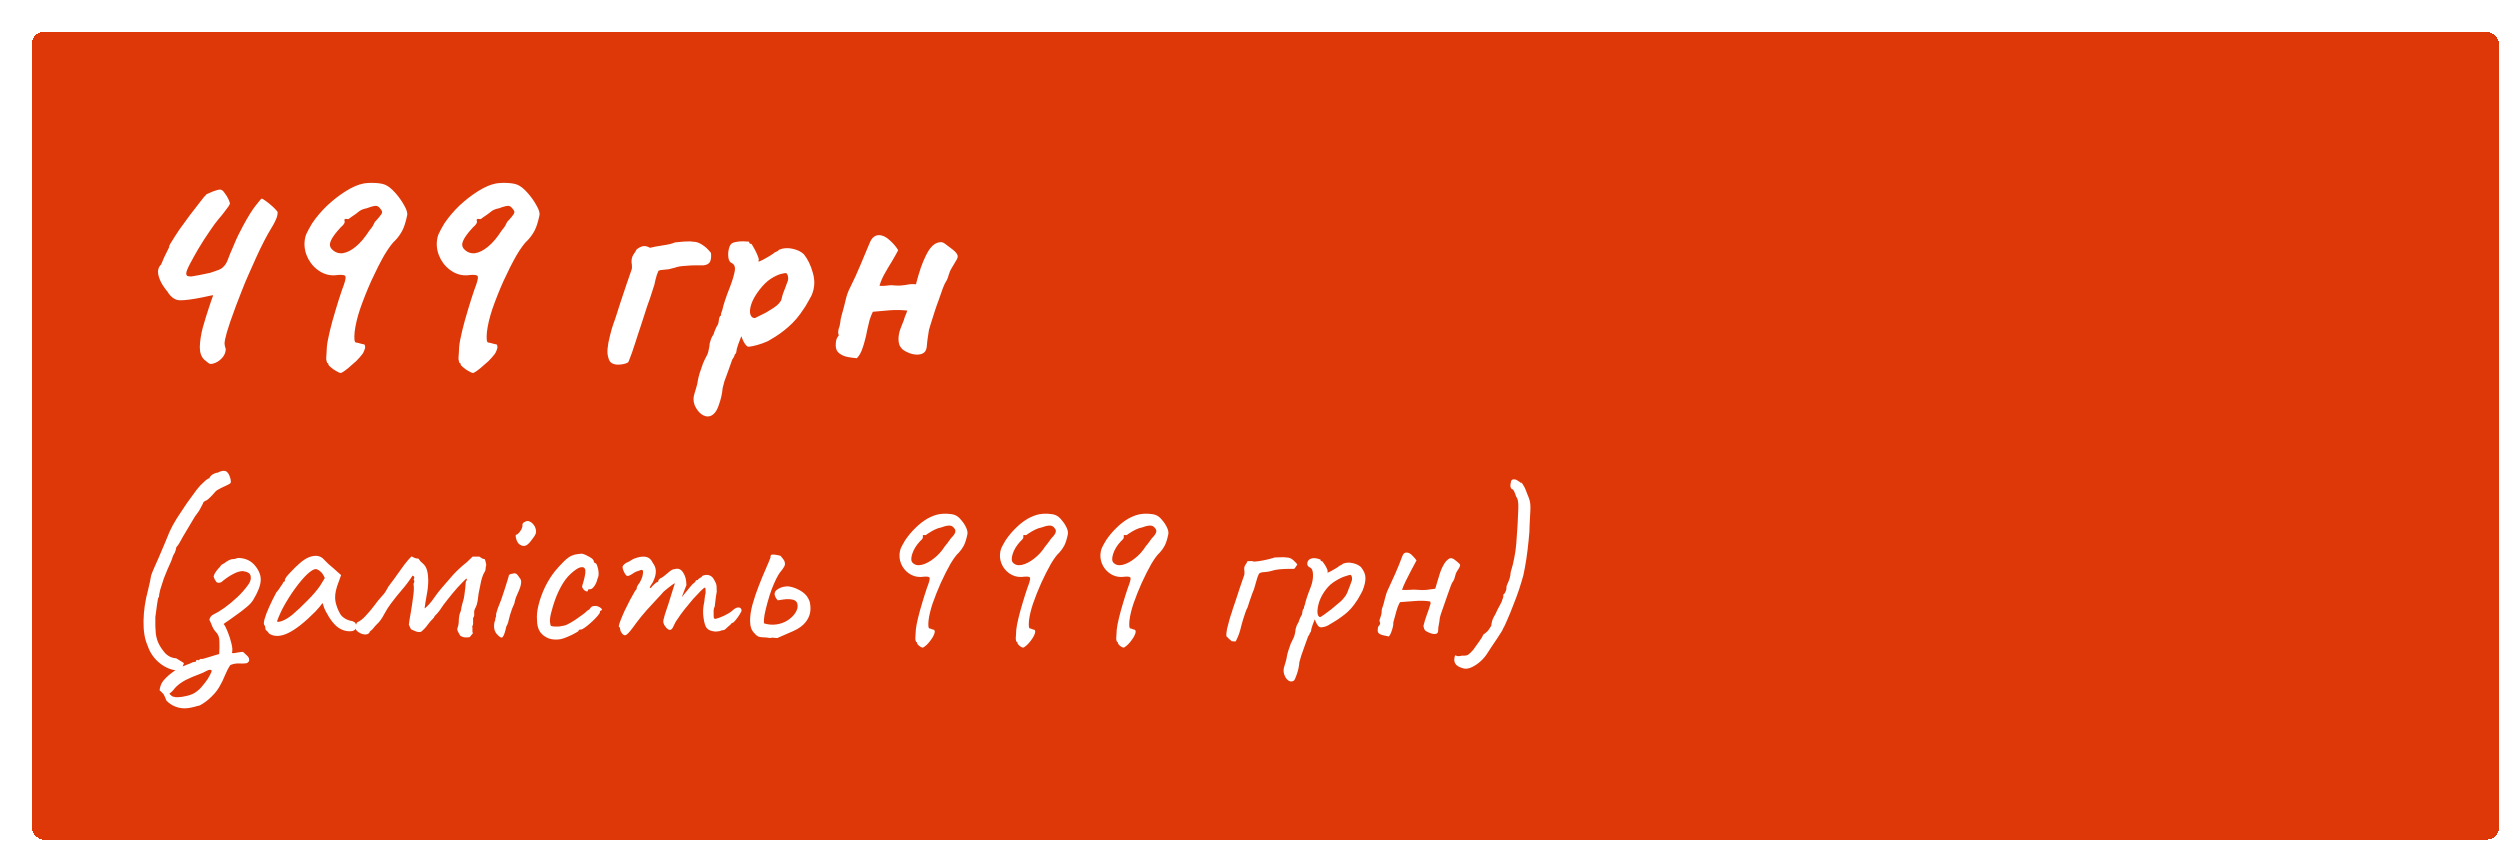
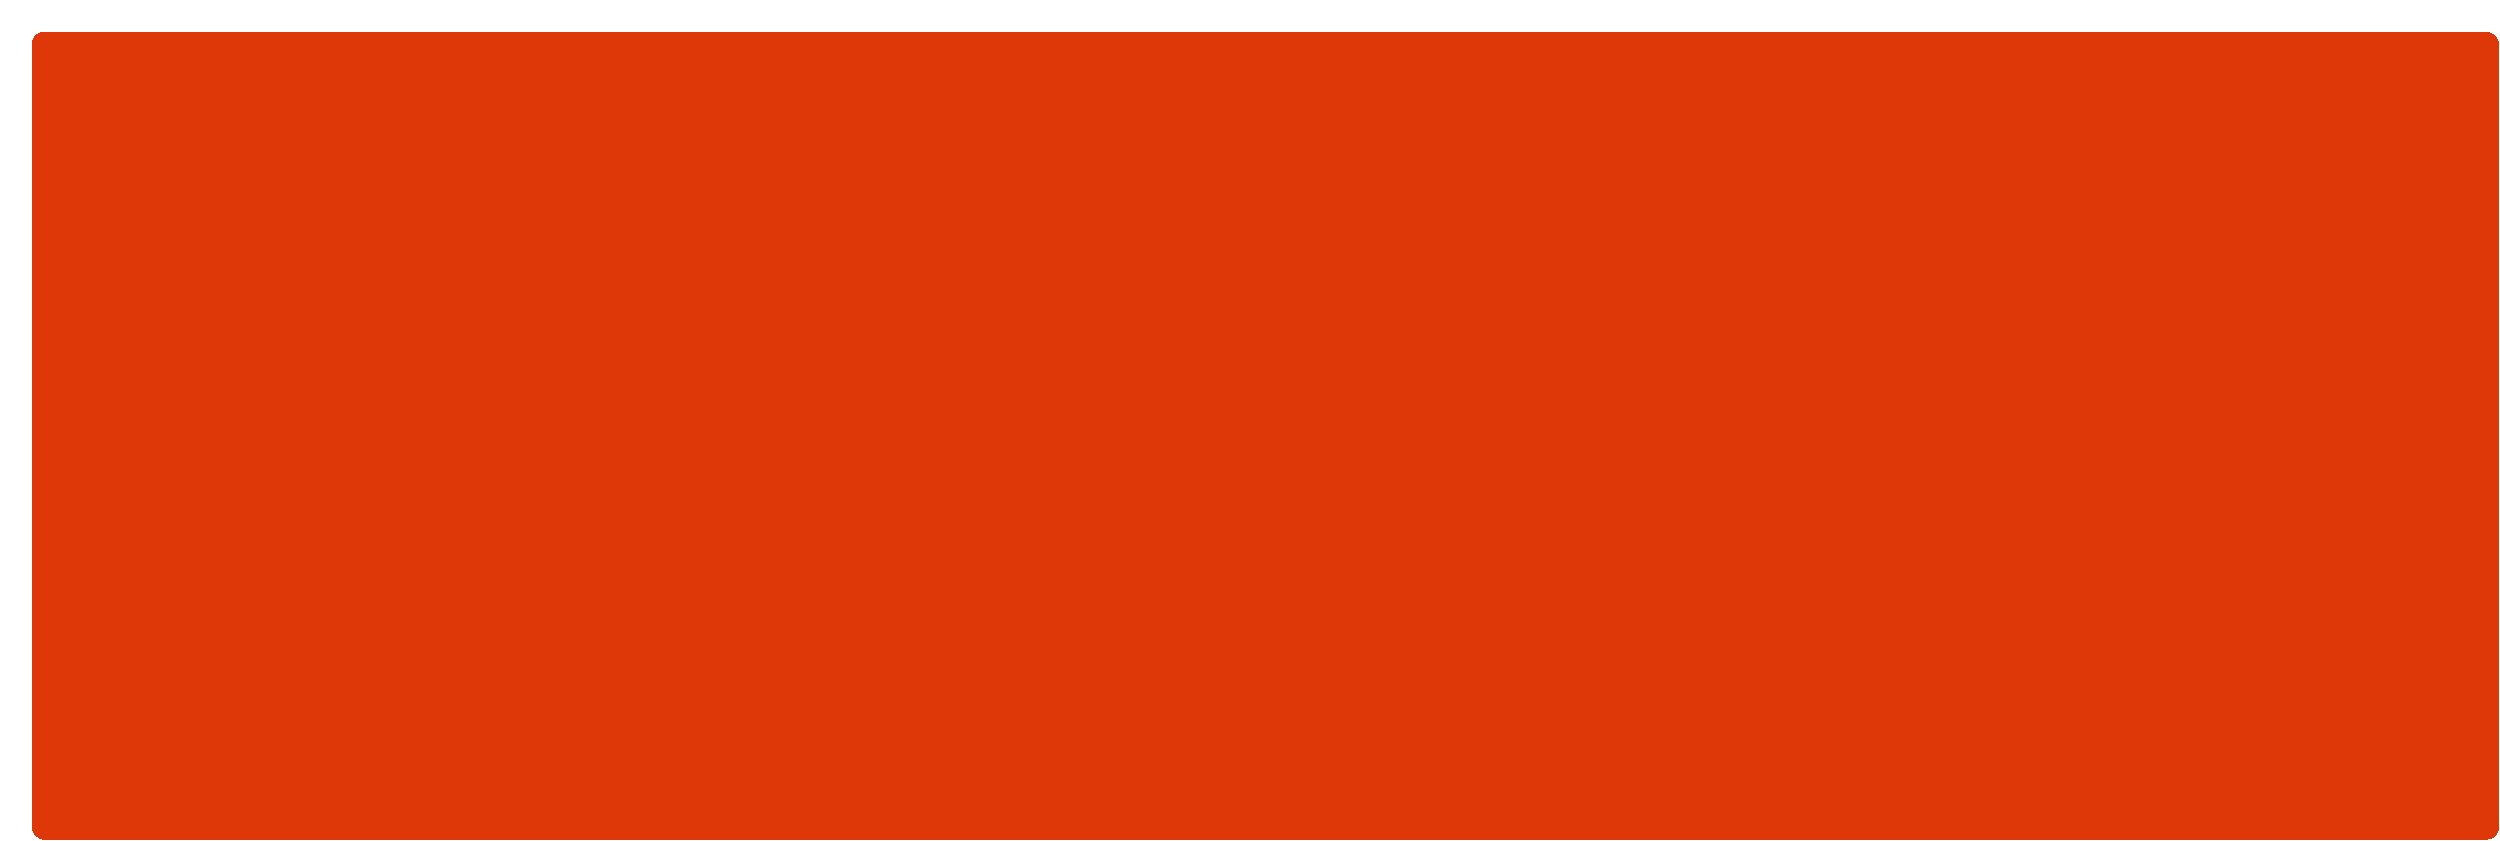
<svg xmlns="http://www.w3.org/2000/svg" width="1591" height="535" viewBox="0 0 1591 535" fill="none">
  <g filter="url(#filter0_d_37_8)">
    <rect width="1570" height="514" rx="7.555" fill="#DE3708" shape-rendering="crispEdges" />
-     <path d="M113.552 211.304C113.04 211.304 111.76 210.408 109.712 208.616C107.792 206.824 106.832 204.136 106.832 200.552C106.96 196.584 107.6 192.424 108.752 188.072C110.032 183.592 111.248 179.624 112.4 176.168C113.168 173.864 113.808 171.944 114.32 170.408C114.96 168.872 115.28 167.912 115.28 167.528C115.152 167.528 114.448 167.656 113.168 167.912C112.016 168.168 110.544 168.488 108.752 168.872C102.48 170.152 97.68 170.792 94.352 170.792C91.152 170.792 88.4 168.872 86.096 165.032C85.328 164.264 84.304 162.856 83.024 160.808C81.744 158.76 80.848 156.52 80.336 154.088C79.952 151.656 80.592 149.608 82.256 147.944C83.536 144.744 84.56 142.44 85.328 141.032C86.096 139.624 86.608 138.6 86.864 137.96C87.248 137.32 87.44 136.68 87.44 136.04C87.568 135.784 87.76 135.4 88.016 134.888C88.272 134.376 88.592 133.864 88.976 133.352C90.128 131.432 91.728 128.936 93.776 125.864C95.952 122.792 98.192 119.72 100.496 116.648C102.928 113.448 105.104 110.632 107.024 108.2C108.944 105.64 110.352 103.976 111.248 103.208C112.016 102.824 113.36 102.248 115.28 101.48C117.328 100.712 118.8 100.328 119.696 100.328C120.72 100.328 121.68 101.032 122.576 102.44C123.6 103.72 124.432 105.064 125.072 106.472C125.712 107.88 126.032 108.84 126.032 109.352C126.032 109.352 125.968 109.48 125.84 109.736C125.712 109.992 125.456 110.44 125.072 111.08C124.56 111.848 123.792 112.872 122.768 114.152C121.872 115.432 120.528 117.096 118.736 119.144C117.2 120.936 115.28 123.56 112.976 127.016C110.672 130.344 108.368 133.928 106.064 137.768C103.888 141.48 102.032 144.808 100.496 147.752C98.96 150.696 98.192 152.68 98.192 153.704C98.192 154.344 98.384 154.856 98.768 155.24C99.28 155.496 100.176 155.624 101.456 155.624C103.12 155.368 104.592 155.112 105.872 154.856C107.28 154.6 108.56 154.344 109.712 154.088C111.12 153.832 112.336 153.576 113.36 153.32C114.384 152.936 115.344 152.616 116.24 152.36C117.264 151.976 118.16 151.656 118.928 151.4C119.824 151.016 120.592 150.568 121.232 150.056C122.768 148.776 123.92 147.048 124.688 144.872C125.456 142.696 126.672 139.752 128.336 136.04C129.36 133.48 130.384 131.176 131.408 129.128C132.56 126.952 133.584 124.968 134.48 123.176C137.68 117.288 140.368 113 142.544 110.312C144.72 107.496 145.936 106.088 146.192 106.088C146.576 106.088 147.472 106.6 148.88 107.624C150.288 108.648 151.632 109.736 152.912 110.888C153.936 111.784 154.768 112.616 155.408 113.384C156.048 114.024 156.368 114.472 156.368 114.728C156.368 116.264 155.984 117.864 155.216 119.528C154.576 121.064 153.616 122.856 152.336 124.904C151.056 126.952 149.584 129.576 147.92 132.776C146 136.488 144.208 140.2 142.544 143.912C140.88 147.496 139.28 151.08 137.744 154.664C136.208 158.12 134.8 161.512 133.52 164.84C132.24 168.168 131.024 171.304 129.872 174.248C127.056 181.8 125.136 187.368 124.112 190.952C123.088 194.536 122.576 197.032 122.576 198.44C122.704 199.72 122.96 200.808 123.344 201.704C123.344 203.368 122.832 204.968 121.808 206.504C120.784 207.912 119.504 209.064 117.968 209.96C116.432 210.856 114.96 211.304 113.552 211.304ZM196.342 217.064C195.702 216.936 194.742 216.488 193.462 215.72C192.31 215.08 191.222 214.312 190.198 213.416C189.174 212.52 188.662 211.944 188.662 211.688C188.79 211.048 188.534 210.728 187.894 210.728C187.894 210.728 187.766 210.28 187.51 209.384C187.253 208.616 187.19 207.784 187.318 206.888C187.318 206.504 187.382 205.544 187.51 204.008C187.638 202.472 187.702 201.256 187.702 200.36C187.958 197.8 188.598 194.408 189.622 190.184C190.646 185.96 191.862 181.544 193.27 176.936C194.678 172.2 196.022 167.976 197.302 164.264C199.094 159.656 199.862 156.84 199.606 155.816C199.478 154.792 197.878 154.408 194.806 154.664C190.838 155.304 187.19 154.664 183.862 152.744C180.534 150.824 177.91 148.136 175.99 144.68C174.07 141.096 173.238 137.448 173.494 133.736C173.622 131.816 174.006 130.088 174.646 128.552C175.414 126.888 176.63 124.648 178.294 121.832C180.982 117.864 184.182 114.088 187.894 110.504C191.734 106.92 195.702 103.848 199.798 101.288C203.894 98.728 207.606 97.128 210.934 96.488C212.982 96.104 215.414 95.976 218.23 96.104C221.046 96.232 223.222 96.616 224.758 97.256C226.678 98.024 228.79 99.688 231.094 102.248C233.398 104.808 235.318 107.496 236.854 110.312C238.518 113.128 239.158 115.304 238.774 116.84C237.878 121.064 236.854 124.264 235.702 126.44C234.55 128.616 233.142 130.6 231.478 132.392C229.43 134.184 226.998 137.448 224.182 142.184C221.494 146.92 218.742 152.36 215.926 158.504C213.238 164.52 210.87 170.472 208.822 176.36C207.03 181.736 205.878 186.6 205.366 190.952C204.982 195.304 205.238 197.544 206.134 197.672C206.646 197.672 207.542 197.864 208.822 198.248C210.102 198.632 210.998 198.824 211.51 198.824C211.894 199.336 212.086 199.912 212.086 200.552C212.086 201.192 211.766 202.216 211.126 203.624C210.742 204.52 209.846 205.736 208.438 207.272C207.158 208.808 205.622 210.28 203.83 211.688C202.166 213.224 200.63 214.504 199.222 215.528C197.814 216.552 196.854 217.064 196.342 217.064ZM190.774 138.152C192.694 140.2 194.998 141.096 197.686 140.84C200.374 140.456 203.19 139.048 206.134 136.616C209.078 134.184 211.894 130.856 214.582 126.632C216.118 124.84 217.078 123.432 217.462 122.408C217.974 121.256 218.486 120.488 218.998 120.104C220.662 118.312 221.814 116.904 222.454 115.88C223.094 114.856 222.966 113.896 222.07 113C221.174 111.592 220.214 110.824 219.19 110.696C218.166 110.568 216.118 111.08 213.046 112.232C210.998 112.616 209.398 113.256 208.246 114.152C207.222 115.048 205.366 116.392 202.678 118.184C202.166 118.696 201.654 119.016 201.142 119.144C200.63 119.144 200.118 119.08 199.606 118.952C199.606 118.952 199.478 119.016 199.222 119.144C198.966 119.144 198.838 119.4 198.838 119.912C199.478 121.064 198.71 122.536 196.534 124.328C193.206 127.912 191.094 130.792 190.198 132.968C189.302 135.016 189.494 136.744 190.774 138.152ZM280.529 217.064C279.889 216.936 278.929 216.488 277.649 215.72C276.497 215.08 275.409 214.312 274.385 213.416C273.361 212.52 272.849 211.944 272.849 211.688C272.977 211.048 272.721 210.728 272.081 210.728C272.081 210.728 271.953 210.28 271.697 209.384C271.441 208.616 271.377 207.784 271.505 206.888C271.505 206.504 271.569 205.544 271.697 204.008C271.825 202.472 271.889 201.256 271.889 200.36C272.145 197.8 272.785 194.408 273.809 190.184C274.833 185.96 276.049 181.544 277.457 176.936C278.865 172.2 280.209 167.976 281.489 164.264C283.281 159.656 284.049 156.84 283.793 155.816C283.665 154.792 282.065 154.408 278.993 154.664C275.025 155.304 271.377 154.664 268.049 152.744C264.721 150.824 262.097 148.136 260.177 144.68C258.257 141.096 257.425 137.448 257.681 133.736C257.809 131.816 258.193 130.088 258.833 128.552C259.601 126.888 260.817 124.648 262.481 121.832C265.169 117.864 268.369 114.088 272.081 110.504C275.921 106.92 279.889 103.848 283.985 101.288C288.081 98.728 291.793 97.128 295.121 96.488C297.169 96.104 299.601 95.976 302.417 96.104C305.233 96.232 307.409 96.616 308.945 97.256C310.865 98.024 312.977 99.688 315.281 102.248C317.585 104.808 319.505 107.496 321.041 110.312C322.705 113.128 323.345 115.304 322.961 116.84C322.065 121.064 321.041 124.264 319.889 126.44C318.737 128.616 317.329 130.6 315.665 132.392C313.617 134.184 311.185 137.448 308.369 142.184C305.681 146.92 302.929 152.36 300.113 158.504C297.425 164.52 295.057 170.472 293.009 176.36C291.217 181.736 290.065 186.6 289.553 190.952C289.169 195.304 289.425 197.544 290.321 197.672C290.833 197.672 291.729 197.864 293.009 198.248C294.289 198.632 295.185 198.824 295.697 198.824C296.081 199.336 296.273 199.912 296.273 200.552C296.273 201.192 295.953 202.216 295.313 203.624C294.929 204.52 294.033 205.736 292.625 207.272C291.345 208.808 289.809 210.28 288.017 211.688C286.353 213.224 284.817 214.504 283.409 215.528C282.001 216.552 281.041 217.064 280.529 217.064ZM274.961 138.152C276.881 140.2 279.185 141.096 281.873 140.84C284.561 140.456 287.377 139.048 290.321 136.616C293.265 134.184 296.081 130.856 298.769 126.632C300.305 124.84 301.265 123.432 301.649 122.408C302.161 121.256 302.673 120.488 303.185 120.104C304.849 118.312 306.001 116.904 306.641 115.88C307.281 114.856 307.153 113.896 306.257 113C305.361 111.592 304.401 110.824 303.377 110.696C302.353 110.568 300.305 111.08 297.233 112.232C295.185 112.616 293.585 113.256 292.433 114.152C291.409 115.048 289.553 116.392 286.865 118.184C286.353 118.696 285.841 119.016 285.329 119.144C284.817 119.144 284.305 119.08 283.793 118.952C283.793 118.952 283.665 119.016 283.409 119.144C283.153 119.144 283.025 119.4 283.025 119.912C283.665 121.064 282.897 122.536 280.721 124.328C277.393 127.912 275.281 130.792 274.385 132.968C273.489 135.016 273.681 136.744 274.961 138.152ZM366.289 204.584C366.161 202.92 366.353 200.616 366.865 197.672C367.505 194.728 368.209 191.848 368.977 189.032C369.873 186.216 370.577 184.168 371.089 182.888C372.241 179.304 373.393 175.72 374.545 172.136C375.825 168.424 377.041 164.776 378.193 161.192C379.473 157.608 380.625 154.28 381.649 151.208C381.649 151.08 381.649 151.016 381.649 151.016C381.777 150.888 381.841 150.76 381.841 150.632C381.841 150.504 381.841 150.376 381.841 150.248C381.841 149.992 381.841 149.736 381.841 149.48C381.841 149.224 381.841 148.904 381.841 148.52C381.329 145.832 381.585 143.656 382.609 141.992C383.761 140.328 384.465 139.176 384.721 138.536C385.873 137.512 387.153 136.808 388.561 136.424C389.969 136.04 391.569 136.36 393.361 137.384C395.281 136.872 397.969 136.36 401.425 135.848C405.009 135.336 407.633 134.696 409.297 133.928C410.961 133.8 412.369 133.672 413.521 133.544C414.673 133.416 415.825 133.352 416.977 133.352C418.129 133.224 419.537 133.288 421.201 133.544C422.865 133.544 424.657 134.184 426.577 135.464C428.497 136.616 430.353 138.344 432.145 140.648C432.401 142.952 432.209 144.808 431.569 146.216C430.929 147.496 429.585 148.264 427.537 148.52C426.769 148.52 425.169 148.52 422.737 148.52C420.433 148.52 418.001 148.648 415.441 148.904C412.881 149.032 410.769 149.416 409.105 150.056C407.825 150.44 406.545 150.76 405.265 151.016C403.985 151.144 402.769 151.272 401.617 151.4C400.593 151.4 399.633 151.592 398.737 151.976C397.969 153.64 397.329 155.56 396.817 157.736C396.433 159.912 395.921 161.832 395.281 163.496C394.641 165.544 394.001 167.528 393.361 169.448C392.721 171.24 392.081 173.032 391.441 174.824C390.929 176.488 390.417 178.088 389.905 179.624C389.137 182.184 388.369 184.552 387.601 186.728C386.961 188.776 386.321 190.696 385.681 192.488C385.169 194.152 384.657 195.752 384.145 197.288C383.249 200.104 382.481 202.408 381.841 204.2C381.201 205.864 380.689 207.208 380.305 208.232C380.049 209.128 379.729 209.832 379.345 210.344C378.449 210.856 377.297 211.24 375.889 211.496C374.481 211.752 373.137 211.816 371.857 211.688C369.809 211.432 368.401 210.664 367.633 209.384C366.993 208.232 366.545 206.632 366.289 204.584ZM431.5 244.52C429.708 245.032 427.852 244.584 425.932 243.176C424.14 241.768 422.732 239.848 421.708 237.416C420.812 234.984 420.812 232.488 421.708 229.928C421.964 229.16 422.348 227.88 422.859 226.088C423.372 224.424 423.692 222.952 423.82 221.672C423.948 220.776 424.332 219.24 424.972 217.064C425.612 215.016 426.316 212.968 427.084 210.92C427.98 208.872 428.684 207.4 429.196 206.504C429.964 205.224 430.476 203.752 430.732 202.088C431.116 200.424 431.308 199.144 431.308 198.248C431.564 197.352 431.884 196.328 432.268 195.176C432.78 194.024 433.292 193.128 433.804 192.488C434.06 191.464 434.444 190.376 434.956 189.224C435.468 187.944 436.044 186.856 436.684 185.96C436.94 185.064 437.132 183.976 437.26 182.696C437.516 181.416 437.9 180.712 438.411 180.584C438.54 180.072 438.604 179.56 438.604 179.048C438.732 178.536 438.988 177.832 439.372 176.936C439.628 175.528 440.204 173.48 441.1 170.792C441.996 168.104 443.084 165.16 444.364 161.96C445.772 158.248 446.732 155.048 447.244 152.36C447.756 149.544 447.052 147.752 445.132 146.984C444.108 146.472 443.468 145.32 443.212 143.528C442.956 141.608 443.084 139.688 443.596 137.768C444.108 135.848 444.876 134.696 445.9 134.312C447.052 133.8 448.46 133.48 450.124 133.352C451.788 133.224 453.26 133.224 454.54 133.352C455.948 133.352 456.588 133.48 456.46 133.736C456.46 134.376 456.78 134.76 457.42 134.888C457.676 134.504 458.188 135.08 458.956 136.616C459.852 138.024 460.684 139.624 461.452 141.416C462.22 143.208 462.604 144.424 462.604 145.064C462.348 145.576 462.22 145.896 462.22 146.024C462.22 146.024 462.476 146.024 462.988 146.024C462.988 146.024 463.692 145.704 465.1 145.064C466.508 144.296 467.98 143.464 469.516 142.568C471.18 141.544 472.268 140.776 472.78 140.264C472.78 140.264 473.1 140.136 473.74 139.88C474.508 139.496 475.148 139.048 475.66 138.536C478.22 137.512 480.972 137.32 483.916 137.96C486.988 138.6 489.42 139.752 491.212 141.416C493.772 144.616 495.692 148.584 496.972 153.32C498.38 158.056 498.188 162.664 496.396 167.144C496.14 167.784 495.564 168.872 494.668 170.408C493.9 171.816 493.132 173.16 492.364 174.44C491.596 175.592 491.212 176.168 491.212 176.168C488.268 180.776 485.004 184.616 481.42 187.688C477.964 190.76 474.188 193.448 470.092 195.752C468.812 196.648 467.02 197.48 464.716 198.248C462.54 199.016 460.492 199.592 458.572 199.976C456.78 200.36 455.692 200.424 455.308 200.168C453.9 199.144 452.62 196.968 451.468 193.64C450.828 195.304 450.188 196.968 449.548 198.632C449.036 200.168 448.716 201.192 448.588 201.704C448.46 202.6 448.332 203.368 448.204 204.008C448.076 204.52 447.756 204.968 447.244 205.352C447.244 205.352 447.18 205.608 447.052 206.12C446.924 206.632 446.476 207.4 445.708 208.424C444.428 212.136 443.404 215.016 442.636 217.064C441.868 219.24 441.228 220.968 440.716 222.248C440.332 223.656 439.948 225.128 439.564 226.664C439.308 230.12 438.476 233.768 437.068 237.608C435.788 241.448 433.932 243.752 431.5 244.52ZM460.108 182.12C460.62 181.864 461.516 181.416 462.796 180.776C464.204 180.136 465.74 179.368 467.404 178.472C469.068 177.448 470.604 176.488 472.012 175.592C473.548 174.568 474.636 173.672 475.276 172.904C476.3 171.752 476.876 170.856 477.004 170.216C477.132 169.448 477.452 168.232 477.964 166.568C478.348 165.544 478.796 164.392 479.308 163.112C479.82 161.832 480.268 160.616 480.652 159.464C481.164 158.44 481.356 157.416 481.228 156.392C481.228 155.24 480.844 154.28 480.076 153.512C479.564 153.384 478.348 153.576 476.428 154.088C474.636 154.6 472.524 155.624 470.092 157.16C467.788 158.696 465.484 160.936 463.18 163.88C460.492 167.336 458.7 170.472 457.804 173.288C456.908 175.976 456.716 178.152 457.228 179.816C457.74 181.352 458.7 182.12 460.108 182.12ZM524.984 207.656C523.32 207.528 521.4 207.272 519.224 206.888C517.176 206.504 515.384 205.736 513.848 204.584C512.312 203.432 511.544 201.768 511.544 199.592C511.544 198.568 511.608 197.608 511.736 196.712C511.864 195.816 512.184 194.984 512.696 194.216C512.824 193.96 512.952 193.768 513.08 193.64C513.208 193.512 513.336 193.384 513.464 193.256C513.336 192.616 513.208 191.976 513.08 191.336C513.08 190.696 513.144 190.056 513.272 189.416C513.912 187.752 514.296 186.216 514.424 184.808C514.552 183.272 514.872 181.672 515.384 180.008C515.512 179.752 515.576 179.496 515.576 179.24C515.576 178.984 515.64 178.792 515.768 178.664C516.536 175.976 517.24 173.224 517.88 170.408C518.52 167.592 519.48 164.968 520.76 162.536C523.064 157.928 525.176 153.32 527.096 148.712C529.144 143.976 531.128 139.24 533.048 134.504C533.816 132.584 534.712 131.24 535.736 130.472C536.76 129.704 537.848 129.32 539 129.32C541.304 129.32 543.608 130.408 545.912 132.584C548.216 134.632 550.008 136.744 551.288 138.92C550.008 141.352 548.6 143.848 547.064 146.408C545.528 148.84 544.056 151.336 542.648 153.896C541.24 156.328 540.152 158.888 539.384 161.576C541.176 161.704 542.904 161.64 544.568 161.384C546.232 161.128 547.96 161.128 549.752 161.384C551.928 161.512 554.104 161.384 556.28 161C558.456 160.488 560.568 160.36 562.616 160.616C563 158.952 563.576 156.84 564.344 154.28C565.112 151.592 566.072 148.84 567.224 146.024C568.376 143.208 569.656 140.712 571.064 138.536C572.6 136.36 574.2 134.952 575.864 134.312C577.912 133.544 579.512 133.608 580.664 134.504C581.816 135.4 583.096 136.36 584.504 137.384C586.808 139.048 588.216 140.392 588.728 141.416C589.368 142.44 589.304 143.592 588.536 144.872C587.896 146.024 586.872 147.752 585.464 150.056C584.568 151.464 583.864 153.064 583.352 154.856C582.968 156.52 582.264 158.12 581.24 159.656C580.984 160.04 580.472 161.192 579.704 163.112C579.064 165.032 578.232 167.4 577.208 170.216C576.184 172.904 575.224 175.656 574.328 178.472C573.432 181.16 572.664 183.592 572.024 185.768C571.384 187.816 571 189.096 570.872 189.608C570.616 191.272 570.36 192.936 570.104 194.6C569.848 196.264 569.656 197.992 569.528 199.784C569.4 201.832 568.76 203.304 567.608 204.2C566.456 204.968 565.048 205.352 563.384 205.352C561.72 205.352 560.056 205.032 558.392 204.392C556.728 203.752 555.384 203.048 554.36 202.28C553.336 201.384 552.568 200.36 552.056 199.208C551.672 198.056 551.48 196.84 551.48 195.56C551.48 193.256 551.928 190.952 552.824 188.648C553.72 186.344 554.424 184.552 554.936 183.272C555.192 182.248 555.512 181.288 555.896 180.392C556.408 179.368 556.792 178.344 557.048 177.32C553.464 176.936 549.816 176.872 546.104 177.128C542.52 177.384 538.872 177.704 535.16 178.088C534.392 179.624 533.688 181.416 533.048 183.464C532.536 185.512 532.024 187.688 531.512 189.992C531.128 192.296 530.616 194.536 529.976 196.712C529.592 198.248 529.144 199.72 528.632 201.128C528.248 202.408 527.736 203.624 527.096 204.776C526.456 205.928 525.752 206.888 524.984 207.656ZM90.754 406.176C86.873 405.419 83.37 403.62 80.246 400.78C77.122 397.94 74.897 394.485 73.572 390.414C71.773 386.438 70.921 381.279 71.016 374.936C71.111 368.499 72.057 361.967 73.856 355.34C74.329 353.541 74.755 351.695 75.134 349.802C75.513 347.909 75.749 346.631 75.844 345.968C76.128 345.021 76.743 343.459 77.69 341.282C78.637 339.105 79.725 336.643 80.956 333.898C82.187 331.058 83.37 328.265 84.506 325.52C85.737 322.68 86.778 320.171 87.63 317.994C88.671 315.627 90.186 312.835 92.174 309.616C94.257 306.397 96.387 303.179 98.564 299.96C100.836 296.741 102.871 293.949 104.67 291.582C106.563 289.215 107.889 287.748 108.646 287.18C109.119 286.707 109.782 286.091 110.634 285.334C111.486 284.577 112.243 284.151 112.906 284.056C113.285 283.015 114.042 282.163 115.178 281.5C116.314 280.837 117.308 280.506 118.16 280.506C120.337 279.37 122.041 279.039 123.272 279.512C124.597 279.985 125.639 281.642 126.396 284.482C126.68 285.807 126.68 286.659 126.396 287.038C126.207 287.417 125.165 288.032 123.272 288.884C122.325 289.263 121.142 289.831 119.722 290.588C118.302 291.251 117.261 291.961 116.598 292.718C115.746 293.759 114.799 294.801 113.758 295.842C112.717 296.883 111.912 297.593 111.344 297.972C109.64 298.635 108.788 299.392 108.788 300.244C108.788 300.244 108.362 301.049 107.51 302.658C106.753 304.267 105.475 306.208 103.676 308.48C102.54 310.279 101.215 312.503 99.7 315.154C98.185 317.805 97.002 319.793 96.15 321.118C95.298 322.633 94.588 323.911 94.02 324.952C93.547 325.899 92.837 326.893 91.89 327.934C91.89 328.218 91.748 328.881 91.464 329.922C91.18 330.963 90.612 332.147 89.76 333.472C89.192 335.555 88.056 338.347 86.352 341.85C85.689 343.365 84.885 345.353 83.938 347.814C83.086 350.275 82.329 352.642 81.666 354.914C81.098 357.186 80.814 358.795 80.814 359.742C80.625 359.742 80.435 360.026 80.246 360.594C80.151 361.067 79.962 362.203 79.678 364.002C79.489 365.706 79.11 368.499 78.542 372.38C78.447 376.64 78.542 380.143 78.826 382.888C79.205 385.633 79.915 387.953 80.956 389.846C81.997 391.834 83.37 393.775 85.074 395.668C86.115 396.615 87.157 397.325 88.198 397.798C89.239 398.271 90.47 398.555 91.89 398.65L96.718 401.632C96.15 403.809 95.393 405.135 94.446 405.608C93.594 406.176 92.363 406.365 90.754 406.176ZM97.155 430.458C95.072 430.458 93.084 430.079 91.191 429.322C89.203 428.565 87.357 427.334 85.653 425.63C84.801 423.547 84.186 422.175 83.807 421.512C83.334 420.944 82.482 420.092 81.251 418.956C81.251 418.483 81.44 417.583 81.819 416.258C82.198 415.027 82.766 413.939 83.523 412.992C85.511 410.625 87.925 408.495 90.765 406.602C93.605 404.803 96.918 403.241 100.705 401.916C101.178 401.727 101.652 401.49 102.125 401.206C102.693 401.017 103.214 400.922 103.687 400.922C104.16 400.922 104.444 400.638 104.539 400.07C104.728 399.502 105.154 399.455 105.817 399.928C106.29 399.739 106.669 399.502 106.953 399.218C107.237 398.934 107.71 398.887 108.373 399.076C108.373 399.076 108.894 398.934 109.935 398.65C111.071 398.366 112.349 397.987 113.769 397.514C115.189 397.135 116.42 396.757 117.461 396.378C118.597 396.094 119.165 395.952 119.165 395.952C119.354 393.396 119.402 390.745 119.307 388C119.307 385.255 118.55 383.219 117.035 381.894C116.088 380.853 115.331 379.669 114.763 378.344C114.29 377.019 113.674 375.599 112.917 374.084C113.106 373.232 113.438 372.522 113.911 371.954C114.384 371.386 115.047 370.913 115.899 370.534C117.698 369.682 119.875 368.357 122.431 366.558C125.082 364.665 127.78 362.44 130.525 359.884C133.27 357.328 135.684 354.583 137.767 351.648C139.092 349.755 139.566 347.956 139.187 346.252C138.903 344.548 137.246 343.507 134.217 343.128C132.324 343.128 130.194 343.791 127.827 345.116C125.46 346.347 122.999 348.051 120.443 350.228C118.928 350.796 117.84 350.654 117.177 349.802C116.514 348.855 115.994 347.814 115.615 346.678C115.804 345.637 116.183 344.737 116.751 343.98C117.319 343.128 117.934 342.323 118.597 341.566C119.354 340.809 120.017 340.004 120.585 339.152C121.342 338.773 122.005 338.395 122.573 338.016C123.141 337.543 123.756 337.117 124.419 336.738C124.987 336.359 125.555 336.075 126.123 335.886C126.786 335.602 127.448 335.46 128.111 335.46C128.679 335.46 129.247 335.365 129.815 335.176C130.383 334.892 130.998 334.75 131.661 334.75C136.11 334.939 139.613 336.643 142.169 339.862C144.725 343.081 145.861 346.252 145.577 349.376C145.388 352.5 143.778 356.571 140.749 361.588C139.897 363.008 138.477 364.523 136.489 366.132C134.596 367.741 132.56 369.303 130.383 370.818C128.3 372.333 126.454 373.658 124.845 374.794C123.236 375.835 122.289 376.498 122.005 376.782C122.857 377.823 123.756 379.575 124.703 382.036C125.65 384.403 126.407 386.817 126.975 389.278C127.638 391.834 127.732 393.822 127.259 395.242C128.206 395.431 129.389 395.337 130.809 394.958C132.324 394.674 133.507 394.532 134.359 394.532C135.211 395.384 136.063 396.189 136.915 396.946C137.767 397.703 138.193 398.508 138.193 399.36C138.382 399.928 138.24 400.449 137.767 400.922C137.388 401.395 136.962 401.679 136.489 401.774C135.258 401.963 133.696 402.011 131.803 401.916C129.91 401.821 128.064 402.153 126.265 402.91C124.94 404.898 123.804 407.075 122.857 409.442C121.91 411.903 120.68 414.412 119.165 416.968C117.65 419.619 115.284 422.317 112.065 425.062C110.929 426.009 109.746 426.861 108.515 427.618C107.284 428.47 106.29 428.896 105.533 428.896C104.018 429.369 102.551 429.748 101.131 430.032C99.806 430.316 98.48 430.458 97.155 430.458ZM91.049 423.216C91.049 423.405 91.759 423.453 93.179 423.358C94.504 423.358 96.114 423.121 98.007 422.648C99.995 422.269 101.746 421.654 103.261 420.802C105.154 419.666 106.764 418.293 108.089 416.684C109.414 415.169 110.692 413.513 111.923 411.714C112.396 410.957 112.87 410.105 113.343 409.158C113.816 408.306 114.195 407.407 114.479 406.46C113.816 405.703 112.728 405.75 111.213 406.602C109.698 407.454 107.9 408.259 105.817 409.016C103.64 409.773 100.989 410.909 97.865 412.424C94.836 414.033 92.516 415.785 90.907 417.678C90.434 418.341 89.913 418.956 89.345 419.524C88.777 420.092 88.162 420.613 87.499 421.086C87.972 421.749 88.493 422.269 89.061 422.648C89.629 423.027 90.292 423.216 91.049 423.216ZM150.893 382.888C150.515 382.131 150.041 381.563 149.473 381.184C148.905 380.711 148.621 380.285 148.621 379.906C148.621 379.527 148.574 379.149 148.479 378.77C148.479 378.297 148.29 377.871 147.911 377.492C147.438 376.924 147.485 375.646 148.053 373.658C148.621 371.575 149.568 369.067 150.893 366.132C152.219 363.103 153.781 359.931 155.579 356.618C156.337 355.861 157.094 354.867 157.851 353.636C158.609 352.405 159.177 351.601 159.555 351.222C159.555 350.843 159.697 350.512 159.981 350.228C160.265 349.849 160.597 349.66 160.975 349.66V348.808C160.975 348.335 161.401 347.53 162.253 346.394C163.2 345.258 164.336 344.027 165.661 342.702C166.987 341.282 168.359 339.957 169.779 338.726C171.199 337.401 172.383 336.454 173.329 335.886C175.317 334.561 177.353 333.756 179.435 333.472C181.613 333.188 183.459 333.661 184.973 334.892C185.257 335.176 185.731 335.649 186.393 336.312C187.056 336.975 187.813 337.732 188.665 338.584C189.612 339.341 190.559 340.146 191.505 340.998L196.759 345.684L194.203 352.784C192.973 356.571 192.641 359.884 193.209 362.724C193.872 365.564 194.819 368.025 196.049 370.108C196.523 371.149 197.469 372.143 198.889 373.09C200.404 374.037 201.824 374.605 203.149 374.794C203.907 374.889 204.617 375.173 205.279 375.646C205.942 376.119 206.273 376.877 206.273 377.918C206.273 378.865 206.084 379.622 205.705 380.19C205.327 380.758 204.664 381.137 203.717 381.326C200.593 381.705 197.659 380.947 194.913 379.054C192.263 377.161 189.801 374.037 187.529 369.682C187.151 369.114 186.63 368.073 185.967 366.558C185.399 364.949 185.068 363.907 184.973 363.434C184.595 363.907 183.885 364.807 182.843 366.132C181.802 367.363 180.997 368.262 180.429 368.83C173.708 375.646 167.886 380.237 162.963 382.604C158.135 384.876 154.112 384.971 150.893 382.888ZM156.005 374.936C156.005 375.599 156.999 375.599 158.987 374.936C161.07 374.179 163.295 372.853 165.661 370.96C168.88 368.215 172.099 365.185 175.317 361.872C178.631 358.559 181.281 355.482 183.269 352.642L186.393 347.53C185.447 345.353 184.405 343.885 183.269 343.128C182.228 342.276 181.329 341.85 180.571 341.85C179.341 341.85 177.495 342.986 175.033 345.258C172.667 347.53 170.111 350.559 167.365 354.346C164.62 358.133 162.017 362.298 159.555 366.842C158.609 368.735 157.757 370.581 156.999 372.38C156.337 374.084 156.005 374.936 156.005 374.936ZM278.626 385.16C277.584 385.349 276.543 385.397 275.502 385.302C274.46 385.207 273.466 384.829 272.52 384.166C272.141 383.409 271.668 382.557 271.1 381.61C270.626 380.569 270.579 379.669 270.958 378.912C271.431 377.776 271.668 376.167 271.668 374.084C271.762 372.001 272.141 370.25 272.804 368.83C272.898 368.641 272.946 368.499 272.946 368.404C273.04 368.215 273.088 368.025 273.088 367.836C273.182 366.889 273.419 365.706 273.798 364.286C274.271 362.771 274.602 361.588 274.792 360.736C274.886 360.547 275.028 359.742 275.218 358.322C275.407 356.902 275.596 355.387 275.786 353.778C275.975 352.169 276.07 351.033 276.07 350.37C276.07 349.897 276.212 349.518 276.496 349.234C276.874 348.855 276.874 348.382 276.496 347.814C274.981 349.234 273.088 351.175 270.816 353.636C268.638 356.097 266.556 358.606 264.568 361.162C262.58 363.623 261.018 365.753 259.882 367.552C259.692 367.931 259.456 368.262 259.172 368.546C258.888 368.83 258.651 369.114 258.462 369.398C258.083 369.966 257.61 370.487 257.042 370.96C256.474 371.433 256.048 372.049 255.764 372.806C254.154 374.415 252.829 375.93 251.788 377.35C250.841 378.77 249.468 380.237 247.67 381.752C246.439 382.036 245.303 381.941 244.262 381.468C243.315 380.995 242.321 380.569 241.28 380.19C241.09 379.717 240.854 379.243 240.57 378.77C240.286 378.202 240.049 377.681 239.86 377.208C240.144 375.031 240.57 372.38 241.138 369.256C241.706 366.037 242.179 362.866 242.558 359.742C243.031 356.618 243.173 354.204 242.984 352.5C242.889 352.027 242.842 351.648 242.842 351.364C242.842 351.08 242.984 350.749 243.268 350.37C243.268 350.181 243.268 349.991 243.268 349.802C243.362 349.613 243.41 349.471 243.41 349.376C242.936 348.903 242.842 348.429 243.126 347.956C243.41 347.483 243.41 347.009 243.126 346.536C243.031 346.441 242.889 346.347 242.7 346.252C242.605 346.157 242.463 346.063 242.274 345.968C240.191 349.187 237.919 352.216 235.458 355.056C233.091 357.801 230.772 360.689 228.5 363.718C226.985 365.706 225.518 368.025 224.098 370.676C222.772 373.327 221.163 375.504 219.27 377.208C218.607 377.871 217.944 378.628 217.282 379.48C216.714 380.237 216.004 380.9 215.152 381.468C214.962 382.131 214.584 382.651 214.016 383.03C213.542 383.314 212.927 383.456 212.17 383.456C210.75 383.456 209.33 382.983 207.91 382.036C206.49 381.089 205.732 380.001 205.638 378.77C205.638 378.107 205.922 377.445 206.49 376.782C206.584 376.593 206.632 376.403 206.632 376.214C206.726 376.025 206.821 375.883 206.916 375.788C208.714 375.031 210.513 373.658 212.312 371.67C214.205 369.682 216.004 367.552 217.708 365.28C219.412 362.913 220.974 360.973 222.394 359.458C223.719 358.133 224.76 356.76 225.518 355.34C226.275 353.825 227.222 352.358 228.358 350.938C229.778 349.139 231.198 347.199 232.618 345.116C234.132 343.033 235.6 340.998 237.02 339.01C238.534 337.022 240.049 335.271 241.564 333.756C242.226 334.135 242.889 334.466 243.552 334.75C244.309 335.034 245.114 335.176 245.966 335.176C246.439 335.744 246.865 336.312 247.244 336.88C247.717 337.353 248.238 337.827 248.806 338.3C250.131 339.436 251.03 340.951 251.504 342.844C251.977 344.737 252.214 346.773 252.214 348.95C252.214 352.074 251.882 355.245 251.22 358.464C250.652 361.588 250.226 364.239 249.942 366.416C249.942 366.511 249.942 366.605 249.942 366.7C250.036 366.7 250.084 366.747 250.084 366.842C252.166 365.043 254.012 362.961 255.622 360.594C257.231 358.227 258.935 356.003 260.734 353.92C264.047 350.039 266.508 347.199 268.118 345.4C269.822 343.601 271.1 342.323 271.952 341.566C272.804 340.809 273.656 340.051 274.508 339.294C275.17 338.821 275.928 338.205 276.78 337.448C277.726 336.596 278.957 335.413 280.472 333.898C281.229 333.898 281.939 333.898 282.602 333.898C283.359 333.898 284.069 333.898 284.732 333.898C285.489 334.371 286.057 334.75 286.436 335.034C286.814 335.223 287.43 335.413 288.282 335.602C288.376 336.075 288.566 336.785 288.85 337.732C289.134 338.679 289.181 339.389 288.992 339.862C288.802 340.525 288.708 341.187 288.708 341.85C288.708 342.513 288.471 343.175 287.998 343.838C287.24 344.974 286.53 346.867 285.868 349.518C285.3 352.074 284.779 354.63 284.306 357.186C283.927 359.647 283.69 361.399 283.596 362.44C283.217 364.239 282.838 365.469 282.46 366.132C282.081 366.7 281.797 367.315 281.608 367.978C281.418 368.641 281.371 369.398 281.466 370.25C281.56 371.007 281.466 371.717 281.182 372.38C281.087 372.475 280.992 372.569 280.898 372.664C280.898 372.664 280.85 372.711 280.756 372.806C280.756 373.753 280.756 374.747 280.756 375.788C280.85 376.735 280.661 377.587 280.188 378.344C280.377 379.007 280.424 379.717 280.33 380.474C280.235 381.231 280.33 381.989 280.614 382.746C280.235 383.125 279.904 383.503 279.62 383.882C279.336 384.261 279.004 384.687 278.626 385.16ZM296.096 383.456C295.339 382.699 294.771 381.752 294.392 380.616C294.108 379.48 294.013 378.344 294.108 377.208C294.203 376.072 294.439 375.125 294.818 374.368C294.818 373.611 294.913 373.043 295.102 372.664C295.386 372.191 295.481 371.765 295.386 371.386C295.291 371.007 295.386 370.345 295.67 369.398C295.954 368.451 296.238 367.552 296.522 366.7C297.185 365.185 297.895 363.387 298.652 361.304C299.409 359.127 300.119 356.997 300.782 354.914C301.445 352.831 302.013 351.033 302.486 349.518C302.959 348.003 303.243 347.057 303.338 346.678C303.338 345.542 304.095 344.927 305.61 344.832C306.746 344.453 307.598 344.453 308.166 344.832C308.734 345.116 309.491 346.015 310.438 347.53C311.195 348.287 311.479 349.423 311.29 350.938C311.101 352.453 310.485 354.346 309.444 356.618C309.065 357.375 308.592 358.464 308.024 359.884C307.551 361.304 307.219 362.582 307.03 363.718C306.651 364.475 306.178 365.564 305.61 366.984C305.137 368.309 304.711 369.587 304.332 370.818C304.143 371.291 303.953 372.001 303.764 372.948C303.575 373.8 303.338 374.747 303.054 375.788C302.77 376.735 302.391 377.587 301.918 378.344C301.066 382.225 300.261 384.497 299.504 385.16C298.841 385.823 297.705 385.255 296.096 383.456ZM309.87 325.804C309.397 325.331 308.971 324.668 308.592 323.816C308.213 322.869 307.977 322.017 307.882 321.26C307.787 320.408 307.882 319.982 308.166 319.982C308.923 319.887 309.823 319.083 310.864 317.568C311.905 316.053 312.331 314.728 312.142 313.592C312.142 313.213 312.284 312.882 312.568 312.598C312.852 312.219 313.183 311.983 313.562 311.888C314.698 311.131 315.787 311.036 316.828 311.604C317.964 312.077 319.005 313.071 319.952 314.586C320.804 316.385 321.041 317.899 320.662 319.13C320.283 320.266 319.242 321.875 317.538 323.958C316.118 325.851 314.793 326.893 313.562 327.082C312.426 327.271 311.195 326.845 309.87 325.804ZM336.498 386.438C333.753 386.911 331.244 386.769 328.972 386.012C326.7 385.16 324.854 383.787 323.434 381.894C322.109 379.906 321.446 377.397 321.446 374.368C321.162 371.528 321.494 368.262 322.44 364.57C323.387 360.783 324.76 356.997 326.558 353.21C328.452 349.423 330.487 346.157 332.664 343.412C334.558 341.14 336.451 339.057 338.344 337.164C340.238 335.271 341.942 333.993 343.456 333.33C344.782 332.762 346.012 332.431 347.148 332.336C348.379 332.147 349.373 332.052 350.13 332.052C351.645 332.431 353.254 333.141 354.958 334.182C356.757 335.129 357.656 336.17 357.656 337.306C357.656 337.306 357.751 337.448 357.94 337.732C358.224 337.921 358.366 338.016 358.366 338.016C358.934 338.016 359.408 338.631 359.786 339.862C360.26 341.093 360.544 342.513 360.638 344.122C360.733 345.637 360.496 346.915 359.928 347.956C359.55 349.755 358.887 351.317 357.94 352.642C356.994 353.967 356.142 354.63 355.384 354.63C355.006 354.63 354.627 354.677 354.248 354.772C353.964 354.772 353.822 355.009 353.822 355.482C353.822 355.955 353.538 356.145 352.97 356.05C352.497 355.955 351.976 355.671 351.408 355.198C350.84 354.63 350.414 353.967 350.13 353.21C350.13 352.737 350.32 351.932 350.698 350.796C351.077 349.66 351.456 348.193 351.834 346.394C352.402 343.743 352.355 342.039 351.692 341.282C351.03 340.43 349.752 340.383 347.858 341.14C345.492 342.465 343.22 344.311 341.042 346.678C338.96 349.045 337.019 352.121 335.22 355.908C333.422 359.6 331.812 364.239 330.392 369.824C329.824 372.001 329.588 373.895 329.682 375.504C329.872 377.113 330.108 377.965 330.392 378.06C331.718 378.439 333.516 378.533 335.788 378.344C338.06 378.06 339.717 377.634 340.758 377.066C342.273 376.309 343.977 375.315 345.87 374.084C347.764 372.759 349.42 371.575 350.84 370.534C351.314 370.25 351.882 369.777 352.544 369.114C353.207 368.451 353.917 367.931 354.674 367.552C355.432 366.416 356.094 365.753 356.662 365.564C357.23 365.375 358.082 365.28 359.218 365.28C359.976 365.469 360.686 365.753 361.348 366.132C362.011 366.511 362.437 366.889 362.626 367.268C362.91 367.647 362.768 367.978 362.2 368.262C361.822 368.262 361.585 368.404 361.49 368.688C361.49 368.877 361.49 368.972 361.49 368.972C361.68 369.351 361.254 370.155 360.212 371.386C359.266 372.522 358.035 373.8 356.52 375.22C355.006 376.64 353.538 377.871 352.118 378.912C350.793 379.859 349.846 380.332 349.278 380.332C348.332 380.332 347.858 380.616 347.858 381.184C347.858 381.373 347.148 381.847 345.728 382.604C344.403 383.361 342.841 384.119 341.042 384.876C339.338 385.633 337.824 386.154 336.498 386.438ZM375.473 382.746C375.189 382.367 374.905 381.894 374.621 381.326C374.432 380.758 374.337 380.285 374.337 379.906C374.337 379.717 374.29 379.48 374.195 379.196C374.195 378.912 374.006 378.77 373.627 378.77C373.343 378.486 373.532 377.397 374.195 375.504C374.952 373.516 375.899 371.244 377.035 368.688C378.266 366.132 379.496 363.671 380.727 361.304C382.052 358.843 383.141 356.902 383.993 355.482C384.466 355.198 384.75 354.819 384.845 354.346C385.034 353.778 385.034 353.494 384.845 353.494C384.845 353.494 385.082 353.068 385.555 352.216C386.123 351.269 386.549 350.654 386.833 350.37C387.59 349.045 388.158 347.719 388.537 346.394C388.916 344.974 389.01 343.791 388.821 342.844C388.442 342.371 388.016 342.229 387.543 342.418C387.07 342.607 386.833 342.702 386.833 342.702C386.454 342.797 385.886 342.986 385.129 343.27C384.466 343.459 383.851 343.743 383.283 344.122C381.106 345.637 379.638 346.347 378.881 346.252C378.124 346.063 377.272 344.832 376.325 342.56C375.946 341.519 375.804 340.761 375.899 340.288C375.994 339.815 376.372 339.294 377.035 338.726C377.792 338.063 378.502 337.637 379.165 337.448C379.828 337.164 380.348 336.88 380.727 336.596C381.768 335.933 382.62 335.46 383.283 335.176C384.04 334.892 384.608 334.703 384.987 334.608C387.448 333.851 389.531 333.709 391.235 334.182C392.939 334.655 394.217 335.886 395.069 337.874C396.394 339.483 397.057 341.329 397.057 343.412C397.057 345.4 396.394 347.719 395.069 350.37L393.649 352.5C393.176 353.447 393.081 353.92 393.365 353.92C393.744 353.92 394.17 353.589 394.643 352.926C394.927 352.547 395.495 351.979 396.347 351.222C397.199 350.465 397.767 350.086 398.051 350.086C398.051 350.086 398.146 350.039 398.335 349.944C398.619 349.849 398.761 349.471 398.761 348.808C399.045 348.524 399.329 348.24 399.613 347.956C399.992 347.672 400.181 347.53 400.181 347.53C400.56 347.53 401.27 347.104 402.311 346.252C403.447 345.305 404.772 344.217 406.287 342.986C407.328 342.229 408.275 341.85 409.127 341.85C411.304 341.187 413.056 341.897 414.381 343.98C415.801 346.063 416.511 348.761 416.511 352.074L413.529 359.742L418.641 353.494C419.209 352.737 419.777 352.074 420.345 351.506C421.008 350.938 421.576 350.465 422.049 350.086C422.238 349.423 422.522 349.045 422.901 348.95C423.28 348.855 423.469 348.808 423.469 348.808C423.469 348.808 423.564 348.808 423.753 348.808C423.942 348.713 424.037 348.524 424.037 348.24C424.51 347.861 425.031 347.53 425.599 347.246C426.167 346.867 426.546 346.489 426.735 346.11C428.344 345.447 429.812 345.353 431.137 345.826C432.462 346.205 433.598 347.388 434.545 349.376C435.208 350.512 435.586 351.506 435.681 352.358C435.776 353.21 435.823 354.488 435.823 356.192C435.634 357.612 435.444 358.748 435.255 359.6C435.16 360.357 435.066 361.162 434.971 362.014C434.876 362.866 434.734 364.049 434.545 365.564C434.166 366.321 433.93 367.126 433.835 367.978C433.835 368.83 433.835 369.635 433.835 370.392C433.835 371.623 433.882 372.475 433.977 372.948C434.072 373.327 434.45 373.516 435.113 373.516C436.438 373.232 438.237 372.569 440.509 371.528C442.876 370.392 444.627 369.303 445.763 368.262C447.183 366.937 448.414 366.274 449.455 366.274C450.591 366.179 451.301 366.7 451.585 367.836C451.774 368.215 451.443 369.067 450.591 370.392C449.834 371.717 448.934 372.995 447.893 374.226C446.946 375.457 446.236 376.072 445.763 376.072C445.479 376.072 445.148 376.356 444.769 376.924C444.39 377.397 443.964 377.776 443.491 378.06C442.828 378.723 442.166 379.338 441.503 379.906C440.935 380.474 440.272 380.758 439.515 380.758C439.136 380.758 438.663 380.9 438.095 381.184C437.622 381.373 437.054 381.468 436.391 381.468C435.444 381.752 433.977 381.61 431.989 381.042C430.096 380.474 428.865 379.149 428.297 377.066C427.918 376.025 427.587 374.368 427.303 372.096C427.019 369.729 427.066 367.363 427.445 364.996C427.824 363.292 428.06 361.73 428.155 360.31C428.25 358.89 428.439 357.896 428.723 357.328C428.723 357.044 428.723 356.381 428.723 355.34C428.723 354.204 428.581 353.636 428.297 353.636C427.918 353.636 427.019 354.346 425.599 355.766C424.274 357.091 422.664 358.795 420.771 360.878C418.972 362.961 417.174 365.138 415.375 367.41C413.576 369.682 412.109 371.717 410.973 373.516C410.121 374.557 409.364 375.835 408.701 377.35C408.038 378.865 407.565 379.717 407.281 379.906C406.618 380.663 405.814 380.758 404.867 380.19C404.015 379.622 403.21 378.723 402.453 377.492C402.169 376.924 401.98 376.451 401.885 376.072C401.79 375.599 401.79 374.983 401.885 374.226C402.074 373.374 402.406 372.143 402.879 370.534C403.447 368.925 404.204 366.653 405.151 363.718C406.192 360.499 407.092 357.612 407.849 355.056C408.701 352.405 409.127 351.08 409.127 351.08C409.127 350.701 408.417 351.08 406.997 352.216C405.577 353.257 403.92 354.583 402.027 356.192C401.175 357.233 399.755 358.795 397.767 360.878C395.779 362.961 393.602 365.327 391.235 367.978C388.868 370.629 386.596 373.421 384.419 376.356C381.674 380.237 379.733 382.604 378.597 383.456C377.556 384.308 376.514 384.071 375.473 382.746ZM469.804 385.728C468.384 385.444 467.059 385.302 465.828 385.302C464.692 385.302 463.603 385.16 462.562 384.876C461.615 384.497 460.763 383.835 460.006 382.888C458.965 381.941 458.207 380.805 457.734 379.48C457.261 378.06 457.024 376.498 457.024 374.794C457.024 371.67 457.545 368.167 458.586 364.286C459.722 360.31 461.047 356.381 462.562 352.5C464.077 348.619 465.544 345.069 466.964 341.85C468.384 338.631 469.425 336.123 470.088 334.324C469.899 333.283 470.23 332.715 471.082 332.62C472.029 332.525 473.07 332.62 474.206 332.904C475.342 333.093 476.099 333.283 476.478 333.472C477.046 334.135 477.614 334.845 478.182 335.602C478.75 336.265 479.081 337.022 479.176 337.874C479.365 338.821 479.129 339.767 478.466 340.714C477.898 341.661 477.33 342.465 476.762 343.128C475.815 344.169 474.821 345.731 473.78 347.814C472.739 349.897 471.697 352.311 470.656 355.056C469.709 357.707 468.857 360.405 468.1 363.15C467.343 365.895 466.727 368.451 466.254 370.818C465.875 373.09 465.733 374.936 465.828 376.356C468.479 377.208 471.129 377.445 473.78 377.066C476.431 376.687 478.797 375.835 480.88 374.51C483.057 373.09 484.714 371.481 485.85 369.682C487.175 367.599 487.601 365.706 487.128 364.002C486.749 362.203 485.187 361.209 482.442 361.02C481.022 360.925 479.697 360.973 478.466 361.162C477.235 361.351 475.957 361.541 474.632 361.73C473.969 360.973 473.496 360.31 473.212 359.742C472.928 359.174 472.739 358.606 472.644 358.038C472.549 356.807 473.023 355.813 474.064 355.056C475.2 354.204 476.478 353.589 477.898 353.21C479.413 352.831 480.738 352.737 481.874 352.926C483.767 353.21 485.661 353.825 487.554 354.772C489.542 355.719 491.151 356.855 492.382 358.18C493.139 358.937 493.755 359.837 494.228 360.878C494.796 361.825 495.127 362.819 495.222 363.86C495.601 366.227 495.553 368.357 495.08 370.25C494.607 372.049 493.802 373.705 492.666 375.22C490.867 377.681 488.122 379.717 484.43 381.326C480.833 382.935 477.472 384.403 474.348 385.728C473.401 385.728 472.644 385.681 472.076 385.586C471.603 385.397 470.845 385.444 469.804 385.728ZM566.762 391.834C566.289 391.739 565.768 391.503 565.2 391.124C564.632 390.745 564.159 390.319 563.78 389.846C563.402 389.373 563.212 389.041 563.212 388.852C563.307 388.379 563.118 388.142 562.644 388.142C562.644 388.142 562.55 387.858 562.36 387.29C562.171 386.627 562.124 385.965 562.218 385.302C562.218 385.018 562.266 384.308 562.36 383.172C562.455 382.036 562.502 381.137 562.502 380.474C562.692 378.581 563.165 376.072 563.922 372.948C564.68 369.824 565.579 366.558 566.62 363.15C567.662 359.647 568.656 356.523 569.602 353.778C570.928 350.37 571.496 348.287 571.306 347.53C571.212 346.773 570.028 346.489 567.756 346.678C564.822 347.151 562.124 346.773 559.662 345.542C557.296 344.311 555.402 342.513 553.982 340.146C552.562 337.685 551.947 335.081 552.136 332.336C552.231 330.916 552.515 329.638 552.988 328.502C553.556 327.271 554.456 325.615 555.686 323.532C557.674 320.597 559.852 317.994 562.218 315.722C564.585 313.355 567.046 311.415 569.602 309.9C572.253 308.385 574.809 307.391 577.27 306.918C578.785 306.634 580.584 306.539 582.666 306.634C584.749 306.729 586.358 307.013 587.494 307.486C588.914 308.054 590.24 309.143 591.47 310.752C592.796 312.267 593.837 313.876 594.594 315.58C595.352 317.284 595.588 318.704 595.304 319.84C594.642 322.964 593.884 325.331 593.032 326.94C592.18 328.549 591.139 330.017 589.908 331.342C588.394 332.667 586.595 335.081 584.512 338.584C582.524 342.087 580.489 346.11 578.406 350.654C576.418 355.103 574.667 359.505 573.152 363.86C571.827 367.836 570.975 371.433 570.596 374.652C570.312 377.871 570.502 379.527 571.164 379.622C571.543 379.622 572.016 379.764 572.584 380.048C573.247 380.332 573.768 380.474 574.146 380.474C574.43 380.853 574.572 381.279 574.572 381.752C574.572 382.225 574.336 382.983 573.862 384.024C573.578 384.687 573.105 385.491 572.442 386.438C571.874 387.29 571.212 388.142 570.454 388.994C569.697 389.846 568.987 390.509 568.324 390.982C567.662 391.55 567.141 391.834 566.762 391.834ZM560.372 337.732C561.792 339.247 563.733 339.72 566.194 339.152C568.656 338.584 571.212 337.259 573.862 335.176C576.608 333.093 578.974 330.49 580.962 327.366C582.098 326.041 583.045 324.81 583.802 323.674C584.654 322.443 585.27 321.686 585.648 321.402C586.879 320.077 587.542 318.988 587.636 318.136C587.826 317.284 587.589 316.527 586.926 315.864C586.264 314.823 585.317 314.255 584.086 314.16C582.856 314.065 581.104 314.444 578.832 315.296C577.318 315.58 575.898 316.053 574.572 316.716C573.342 317.284 571.732 318.231 569.744 319.556C569.366 319.935 568.987 320.171 568.608 320.266C568.23 320.266 567.851 320.219 567.472 320.124C567.472 320.124 567.378 320.171 567.188 320.266C566.999 320.266 566.904 320.455 566.904 320.834C567.378 321.686 566.81 322.775 565.2 324.1C562.739 326.751 561.082 329.449 560.23 332.194C559.378 334.845 559.426 336.691 560.372 337.732ZM630.69 391.834C630.217 391.739 629.696 391.503 629.128 391.124C628.56 390.745 628.087 390.319 627.708 389.846C627.329 389.373 627.14 389.041 627.14 388.852C627.235 388.379 627.045 388.142 626.572 388.142C626.572 388.142 626.477 387.858 626.288 387.29C626.099 386.627 626.051 385.965 626.146 385.302C626.146 385.018 626.193 384.308 626.288 383.172C626.383 382.036 626.43 381.137 626.43 380.474C626.619 378.581 627.093 376.072 627.85 372.948C628.607 369.824 629.507 366.558 630.548 363.15C631.589 359.647 632.583 356.523 633.53 353.778C634.855 350.37 635.423 348.287 635.234 347.53C635.139 346.773 633.956 346.489 631.684 346.678C628.749 347.151 626.051 346.773 623.59 345.542C621.223 344.311 619.33 342.513 617.91 340.146C616.49 337.685 615.875 335.081 616.064 332.336C616.159 330.916 616.443 329.638 616.916 328.502C617.484 327.271 618.383 325.615 619.614 323.532C621.602 320.597 623.779 317.994 626.146 315.722C628.513 313.355 630.974 311.415 633.53 309.9C636.181 308.385 638.737 307.391 641.198 306.918C642.713 306.634 644.511 306.539 646.594 306.634C648.677 306.729 650.286 307.013 651.422 307.486C652.842 308.054 654.167 309.143 655.398 310.752C656.723 312.267 657.765 313.876 658.522 315.58C659.279 317.284 659.516 318.704 659.232 319.84C658.569 322.964 657.812 325.331 656.96 326.94C656.108 328.549 655.067 330.017 653.836 331.342C652.321 332.667 650.523 335.081 648.44 338.584C646.452 342.087 644.417 346.11 642.334 350.654C640.346 355.103 638.595 359.505 637.08 363.86C635.755 367.836 634.903 371.433 634.524 374.652C634.24 377.871 634.429 379.527 635.092 379.622C635.471 379.622 635.944 379.764 636.512 380.048C637.175 380.332 637.695 380.474 638.074 380.474C638.358 380.853 638.5 381.279 638.5 381.752C638.5 382.225 638.263 382.983 637.79 384.024C637.506 384.687 637.033 385.491 636.37 386.438C635.802 387.29 635.139 388.142 634.382 388.994C633.625 389.846 632.915 390.509 632.252 390.982C631.589 391.55 631.069 391.834 630.69 391.834ZM624.3 337.732C625.72 339.247 627.661 339.72 630.122 339.152C632.583 338.584 635.139 337.259 637.79 335.176C640.535 333.093 642.902 330.49 644.89 327.366C646.026 326.041 646.973 324.81 647.73 323.674C648.582 322.443 649.197 321.686 649.576 321.402C650.807 320.077 651.469 318.988 651.564 318.136C651.753 317.284 651.517 316.527 650.854 315.864C650.191 314.823 649.245 314.255 648.014 314.16C646.783 314.065 645.032 314.444 642.76 315.296C641.245 315.58 639.825 316.053 638.5 316.716C637.269 317.284 635.66 318.231 633.672 319.556C633.293 319.935 632.915 320.171 632.536 320.266C632.157 320.266 631.779 320.219 631.4 320.124C631.4 320.124 631.305 320.171 631.116 320.266C630.927 320.266 630.832 320.455 630.832 320.834C631.305 321.686 630.737 322.775 629.128 324.1C626.667 326.751 625.01 329.449 624.158 332.194C623.306 334.845 623.353 336.691 624.3 337.732ZM694.618 391.834C694.145 391.739 693.624 391.503 693.056 391.124C692.488 390.745 692.015 390.319 691.636 389.846C691.257 389.373 691.068 389.041 691.068 388.852C691.163 388.379 690.973 388.142 690.5 388.142C690.5 388.142 690.405 387.858 690.216 387.29C690.027 386.627 689.979 385.965 690.074 385.302C690.074 385.018 690.121 384.308 690.216 383.172C690.311 382.036 690.358 381.137 690.358 380.474C690.547 378.581 691.021 376.072 691.778 372.948C692.535 369.824 693.435 366.558 694.476 363.15C695.517 359.647 696.511 356.523 697.458 353.778C698.783 350.37 699.351 348.287 699.162 347.53C699.067 346.773 697.884 346.489 695.612 346.678C692.677 347.151 689.979 346.773 687.518 345.542C685.151 344.311 683.258 342.513 681.838 340.146C680.418 337.685 679.803 335.081 679.992 332.336C680.087 330.916 680.371 329.638 680.844 328.502C681.412 327.271 682.311 325.615 683.542 323.532C685.53 320.597 687.707 317.994 690.074 315.722C692.441 313.355 694.902 311.415 697.458 309.9C700.109 308.385 702.665 307.391 705.126 306.918C706.641 306.634 708.439 306.539 710.522 306.634C712.605 306.729 714.214 307.013 715.35 307.486C716.77 308.054 718.095 309.143 719.326 310.752C720.651 312.267 721.693 313.876 722.45 315.58C723.207 317.284 723.444 318.704 723.16 319.84C722.497 322.964 721.74 325.331 720.888 326.94C720.036 328.549 718.995 330.017 717.764 331.342C716.249 332.667 714.451 335.081 712.368 338.584C710.38 342.087 708.345 346.11 706.262 350.654C704.274 355.103 702.523 359.505 701.008 363.86C699.683 367.836 698.831 371.433 698.452 374.652C698.168 377.871 698.357 379.527 699.02 379.622C699.399 379.622 699.872 379.764 700.44 380.048C701.103 380.332 701.623 380.474 702.002 380.474C702.286 380.853 702.428 381.279 702.428 381.752C702.428 382.225 702.191 382.983 701.718 384.024C701.434 384.687 700.961 385.491 700.298 386.438C699.73 387.29 699.067 388.142 698.31 388.994C697.553 389.846 696.843 390.509 696.18 390.982C695.517 391.55 694.997 391.834 694.618 391.834ZM688.228 337.732C689.648 339.247 691.589 339.72 694.05 339.152C696.511 338.584 699.067 337.259 701.718 335.176C704.463 333.093 706.83 330.49 708.818 327.366C709.954 326.041 710.901 324.81 711.658 323.674C712.51 322.443 713.125 321.686 713.504 321.402C714.735 320.077 715.397 318.988 715.492 318.136C715.681 317.284 715.445 316.527 714.782 315.864C714.119 314.823 713.173 314.255 711.942 314.16C710.711 314.065 708.96 314.444 706.688 315.296C705.173 315.58 703.753 316.053 702.428 316.716C701.197 317.284 699.588 318.231 697.6 319.556C697.221 319.935 696.843 320.171 696.464 320.266C696.085 320.266 695.707 320.219 695.328 320.124C695.328 320.124 695.233 320.171 695.044 320.266C694.855 320.266 694.76 320.455 694.76 320.834C695.233 321.686 694.665 322.775 693.056 324.1C690.595 326.751 688.938 329.449 688.086 332.194C687.234 334.845 687.281 336.691 688.228 337.732ZM763.4 387.716C763.116 387.337 762.832 387.053 762.548 386.864C762.264 386.58 761.933 386.296 761.554 386.012C761.27 385.633 760.797 385.16 760.134 384.592C760.04 383.456 760.182 381.894 760.56 379.906C761.034 377.918 761.554 375.93 762.122 373.942C762.69 371.954 763.164 370.487 763.542 369.54C763.542 369.54 763.779 368.735 764.252 367.126C764.82 365.517 765.483 363.576 766.24 361.304C766.998 358.937 767.755 356.618 768.512 354.346C769.364 351.979 770.027 350.039 770.5 348.524C771.068 346.915 771.352 346.11 771.352 346.11C771.542 345.731 771.636 345.353 771.636 344.974C771.636 344.501 771.636 343.933 771.636 343.27C771.352 341.566 771.494 340.288 772.062 339.436C772.725 338.584 773.246 337.685 773.624 336.738C774.666 336.833 775.376 336.833 775.754 336.738C776.228 336.643 776.748 336.738 777.316 337.022C777.979 337.117 779.257 337.022 781.15 336.738C783.044 336.454 784.937 336.075 786.83 335.602C788.818 335.129 790.144 334.75 790.806 334.466C792.132 334.466 793.41 334.419 794.64 334.324C795.966 334.229 797.244 334.277 798.474 334.466C800.084 334.466 801.504 335.034 802.734 336.17C803.965 337.306 804.817 338.205 805.29 338.868C805.101 339.247 804.864 339.625 804.58 340.004C804.391 340.288 804.202 340.572 804.012 340.856C803.823 341.14 803.586 341.424 803.302 341.708C802.734 341.708 801.551 341.708 799.752 341.708C797.954 341.708 796.013 341.803 793.93 341.992C791.942 342.181 790.286 342.513 788.96 342.986C787.73 343.365 786.404 343.601 784.984 343.696C783.659 343.696 782.428 343.933 781.292 344.406C780.819 344.879 780.346 345.826 779.872 347.246C779.399 348.666 778.973 350.133 778.594 351.648C778.216 353.163 777.884 354.299 777.6 355.056C777.6 354.961 777.316 355.624 776.748 357.044C776.275 358.464 775.707 360.073 775.044 361.872C774.476 363.671 774.003 365.138 773.624 366.274C773.246 366.842 772.772 367.931 772.204 369.54C771.636 371.149 771.116 372.759 770.642 374.368C770.169 375.977 769.838 377.161 769.648 377.918C769.27 379.622 768.796 381.326 768.228 383.03C767.66 384.639 766.95 386.249 766.098 387.858C765.72 387.858 765.294 387.858 764.82 387.858C764.347 387.763 763.874 387.716 763.4 387.716ZM803.057 412.85C801.921 413.607 800.738 413.56 799.507 412.708C798.371 411.856 797.519 410.578 796.951 408.874C796.383 407.17 796.43 405.371 797.093 403.478C797.282 402.91 797.566 401.963 797.945 400.638C798.324 399.407 798.56 398.319 798.655 397.372C798.75 396.709 799.034 395.573 799.507 393.964C799.98 392.449 800.501 390.935 801.069 389.42C801.732 387.905 802.252 386.817 802.631 386.154C803.199 385.207 803.578 384.119 803.767 382.888C804.051 381.657 804.193 380.711 804.193 380.048C804.382 379.385 804.619 378.628 804.903 377.776C805.282 376.924 805.66 376.261 806.039 375.788C806.228 375.031 806.512 374.226 806.891 373.374C807.27 372.427 807.696 371.623 808.169 370.96C808.358 370.297 808.5 369.493 808.595 368.546C808.784 367.599 809.068 367.079 809.447 366.984C809.542 366.605 809.589 366.227 809.589 365.848C809.684 365.469 809.873 364.949 810.157 364.286C810.346 363.245 810.772 361.73 811.435 359.742C812.098 357.754 812.902 355.577 813.849 353.21C814.89 350.465 815.364 347.861 815.269 345.4C815.269 342.844 814.559 341.282 813.139 340.714C812.382 340.335 811.908 339.815 811.719 339.152C811.53 338.395 811.624 337.637 812.003 336.88C812.382 336.123 812.95 335.602 813.707 335.318C814.559 334.939 815.458 334.797 816.405 334.892C817.446 334.987 818.346 335.176 819.103 335.46C819.86 335.649 820.192 335.839 820.097 336.028C820.097 336.501 820.334 336.785 820.807 336.88C820.996 336.596 821.375 336.927 821.943 337.874C822.606 338.726 823.221 339.72 823.789 340.856C824.357 341.992 824.641 342.797 824.641 343.27C824.452 343.649 824.357 343.885 824.357 343.98C824.357 343.98 824.546 343.98 824.925 343.98C824.925 343.98 825.446 343.743 826.487 343.27C827.528 342.702 828.617 342.087 829.753 341.424C830.984 340.667 831.788 340.099 832.167 339.72C832.167 339.72 832.404 339.625 832.877 339.436C833.445 339.152 833.918 338.821 834.297 338.442C836.19 337.685 838.226 337.543 840.403 338.016C842.675 338.489 844.474 339.341 845.799 340.572C847.692 342.939 848.639 345.211 848.639 347.388C848.734 349.565 848.118 352.311 846.793 355.624C846.604 356.097 846.178 356.902 845.515 358.038C844.947 359.079 844.379 360.073 843.811 361.02C843.243 361.872 842.959 362.298 842.959 362.298C840.782 365.706 838.226 368.546 835.291 370.818C832.356 373.09 829.374 375.078 826.345 376.782C825.398 377.445 824.404 377.965 823.363 378.344C822.416 378.628 821.564 378.817 820.807 378.912C820.05 378.912 819.529 378.817 819.245 378.628C818.204 377.871 817.257 376.261 816.405 373.8C815.932 375.031 815.458 376.261 814.985 377.492C814.606 378.628 814.37 379.385 814.275 379.764C814.18 380.427 814.086 380.995 813.991 381.468C813.896 381.847 813.66 382.178 813.281 382.462C813.281 382.462 813.234 382.651 813.139 383.03C813.044 383.409 812.713 383.977 812.145 384.734C811.198 387.479 810.346 389.846 809.589 391.834C808.832 393.917 808.216 395.668 807.743 397.088C807.27 398.603 806.891 399.928 806.607 401.064C806.418 403.62 805.897 406.129 805.045 408.59C804.193 411.146 803.53 412.566 803.057 412.85ZM819.955 372.38C820.334 372.191 821.138 371.67 822.369 370.818C823.694 369.871 825.162 368.783 826.771 367.552C828.38 366.227 829.848 364.996 831.173 363.86C832.593 362.724 833.54 361.872 834.013 361.304C834.77 360.452 835.48 359.553 836.143 358.606C836.806 357.565 837.326 356.429 837.705 355.198C837.989 354.441 838.32 353.589 838.699 352.642C839.078 351.695 839.409 350.796 839.693 349.944C840.072 349.187 840.214 348.429 840.119 347.672C840.119 346.82 839.835 346.11 839.267 345.542C838.888 345.447 837.752 345.731 835.859 346.394C833.966 346.962 831.883 347.956 829.611 349.376C827.339 350.701 825.351 352.453 823.647 354.63C821.659 357.186 820.192 359.837 819.245 362.582C818.393 365.327 818.014 367.647 818.109 369.54C818.298 371.433 818.914 372.38 819.955 372.38ZM863.539 384.734C862.876 384.545 861.977 384.355 860.841 384.166C859.705 383.977 858.664 383.645 857.717 383.172C856.865 382.604 856.439 381.894 856.439 381.042C856.439 380.285 856.486 379.622 856.581 379.054C856.77 378.391 857.149 377.823 857.717 377.35C857.812 377.161 857.859 377.019 857.859 376.924C857.859 376.829 857.906 376.735 858.001 376.64C858.001 376.167 857.906 375.741 857.717 375.362C857.528 374.983 857.528 374.51 857.717 373.942C858.096 372.901 858.38 372.049 858.569 371.386C858.853 370.629 858.995 369.682 858.995 368.546C858.995 368.357 858.995 368.167 858.995 367.978C858.995 367.694 859.042 367.457 859.137 367.268C859.894 365.185 860.51 363.055 860.983 360.878C861.456 358.701 862.166 356.618 863.113 354.63C864.249 352.169 865.716 348.95 867.515 344.974C869.314 340.903 870.828 337.164 872.059 333.756C872.438 332.715 872.864 332.052 873.337 331.768C873.905 331.389 874.52 331.247 875.183 331.342C876.319 331.437 877.455 332.099 878.591 333.33C879.727 334.466 880.579 335.46 881.147 336.312C880.2 338.111 879.064 340.241 877.739 342.702C876.508 345.069 875.325 347.388 874.189 349.66C873.148 351.837 872.39 353.636 871.917 355.056C873.242 355.151 874.804 355.151 876.603 355.056C878.496 354.867 880.342 354.867 882.141 355.056C884.224 355.245 886.07 355.245 887.679 355.056C889.288 354.867 891.087 354.63 893.075 354.346C893.548 352.926 894.022 351.317 894.495 349.518C895.063 347.719 895.631 345.873 896.199 343.98C896.862 342.087 897.666 340.335 898.613 338.726C899.56 337.117 900.743 335.886 902.163 335.034C902.92 334.845 903.488 334.845 903.867 335.034C904.246 335.129 904.766 335.413 905.429 335.886C906.66 336.833 907.559 337.59 908.127 338.158C908.79 338.631 909.026 339.199 908.837 339.862C908.648 340.525 908.032 341.613 906.991 343.128C906.328 344.169 905.855 345.4 905.571 346.82C905.287 348.145 904.766 349.281 904.009 350.228C903.82 350.417 903.441 351.269 902.873 352.784C902.305 354.299 901.642 356.145 900.885 358.322C900.128 360.499 899.37 362.677 898.613 364.854C897.856 367.031 897.193 368.925 896.625 370.534C896.152 372.143 895.915 373.09 895.915 373.374C895.82 374.605 895.631 375.883 895.347 377.208C895.063 378.439 894.921 379.717 894.921 381.042C894.921 381.799 894.684 382.367 894.211 382.746C893.832 383.03 893.312 383.172 892.649 383.172C891.702 383.172 890.661 382.935 889.525 382.462C888.389 381.989 887.537 381.563 886.969 381.184C886.59 380.9 886.259 380.427 885.975 379.764C885.786 379.101 885.644 378.533 885.549 378.06C886.117 375.693 886.78 373.469 887.537 371.386C888.389 369.209 889.146 366.984 889.809 364.712C889.998 364.333 890.093 363.955 890.093 363.576C890.093 363.197 889.998 362.819 889.809 362.44C886.685 361.967 883.514 361.872 880.295 362.156C877.076 362.44 873.905 362.677 870.781 362.866C870.308 363.339 869.74 364.475 869.077 366.274C868.509 367.978 867.988 369.777 867.515 371.67C867.042 373.469 866.663 374.841 866.379 375.788C866.474 376.451 866.379 377.397 866.095 378.628C865.811 379.859 865.432 381.089 864.959 382.32C864.486 383.456 864.012 384.261 863.539 384.734ZM910.976 405.04C909.177 404.567 907.757 403.904 906.716 403.052C905.769 402.2 905.249 401.064 905.154 399.644C905.249 399.36 905.296 398.934 905.296 398.366C905.296 397.893 905.485 397.325 905.864 396.662C905.864 396.662 906.148 396.804 906.716 397.088C907.379 397.372 908.467 397.325 909.982 396.946C911.875 397.041 913.201 396.851 913.958 396.378C914.715 395.905 915.804 394.863 917.224 393.254C918.265 391.834 919.449 390.177 920.774 388.284C922.194 386.391 923.141 384.829 923.614 383.598C925.129 382.557 926.217 381.61 926.88 380.758C927.543 379.811 928.158 378.865 928.726 377.918C928.726 377.445 928.868 376.593 929.152 375.362C929.436 374.037 930.146 372.475 931.282 370.676C932.323 368.309 933.317 366.321 934.264 364.712C935.211 363.008 935.684 361.919 935.684 361.446C935.684 361.446 935.826 361.115 936.11 360.452C936.394 359.789 936.489 358.985 936.394 358.038C936.962 357.754 937.435 357.139 937.814 356.192C938.287 355.151 938.477 354.109 938.382 353.068C938.382 352.784 938.808 351.695 939.66 349.802C940.512 347.814 940.985 345.826 941.08 343.838C942.121 340.43 942.879 337.401 943.352 334.75C943.92 332.005 944.346 329.023 944.63 325.804C944.914 322.585 945.198 318.467 945.482 313.45C945.671 309.19 945.813 306.019 945.908 303.936C946.003 301.759 945.955 300.102 945.766 298.966C945.671 297.83 945.245 296.694 944.488 295.558C943.541 292.529 942.737 291.014 942.074 291.014C941.79 291.014 941.459 290.635 941.08 289.878C940.796 289.026 940.843 287.937 941.222 286.612C941.127 286.233 941.269 285.807 941.648 285.334C942.027 284.861 942.642 284.671 943.494 284.766C944.157 284.766 944.867 285.05 945.624 285.618C946.476 286.091 947.044 286.517 947.328 286.896C947.707 286.517 948.275 286.991 949.032 288.316C949.884 289.547 950.783 291.535 951.73 294.28C952.298 295.605 952.724 296.741 953.008 297.688C953.292 298.54 953.481 299.534 953.576 300.67C953.671 301.711 953.671 303.226 953.576 305.214C953.481 307.107 953.339 309.758 953.15 313.166C953.15 316.479 952.913 320.124 952.44 324.1C952.061 327.981 951.588 331.815 951.02 335.602C950.452 339.294 949.837 342.655 949.174 345.684C948.511 348.145 947.612 351.127 946.476 354.63C945.34 358.038 944.062 361.493 942.642 364.996C941.317 368.499 940.039 371.623 938.808 374.368C937.672 377.113 936.725 379.054 935.968 380.19C936.157 380.19 935.873 380.758 935.116 381.894C934.453 383.03 933.507 384.497 932.276 386.296C931.14 388 929.957 389.751 928.726 391.55C927.495 393.443 926.454 395.053 925.602 396.378C924.182 398.366 922.573 400.07 920.774 401.49C918.975 402.91 917.224 403.951 915.52 404.614C913.816 405.277 912.301 405.419 910.976 405.04Z" fill="white" />
  </g>
  <defs>
    <filter id="filter0_d_37_8" x="0" y="0" width="1590.32" height="534.32" filterUnits="userSpaceOnUse" color-interpolation-filters="sRGB">
      <feFlood flood-opacity="0" result="BackgroundImageFix" />
      <feColorMatrix in="SourceAlpha" type="matrix" values="0 0 0 0 0 0 0 0 0 0 0 0 0 0 0 0 0 0 127 0" result="hardAlpha" />
      <feOffset dx="20.32" dy="20.32" />
      <feComposite in2="hardAlpha" operator="out" />
      <feColorMatrix type="matrix" values="0 0 0 0 0.649 0 0 0 0 0.189 0 0 0 0 0.062 0 0 0 1 0" />
      <feBlend mode="normal" in2="BackgroundImageFix" result="effect1_dropShadow_37_8" />
      <feBlend mode="normal" in="SourceGraphic" in2="effect1_dropShadow_37_8" result="shape" />
    </filter>
  </defs>
</svg>